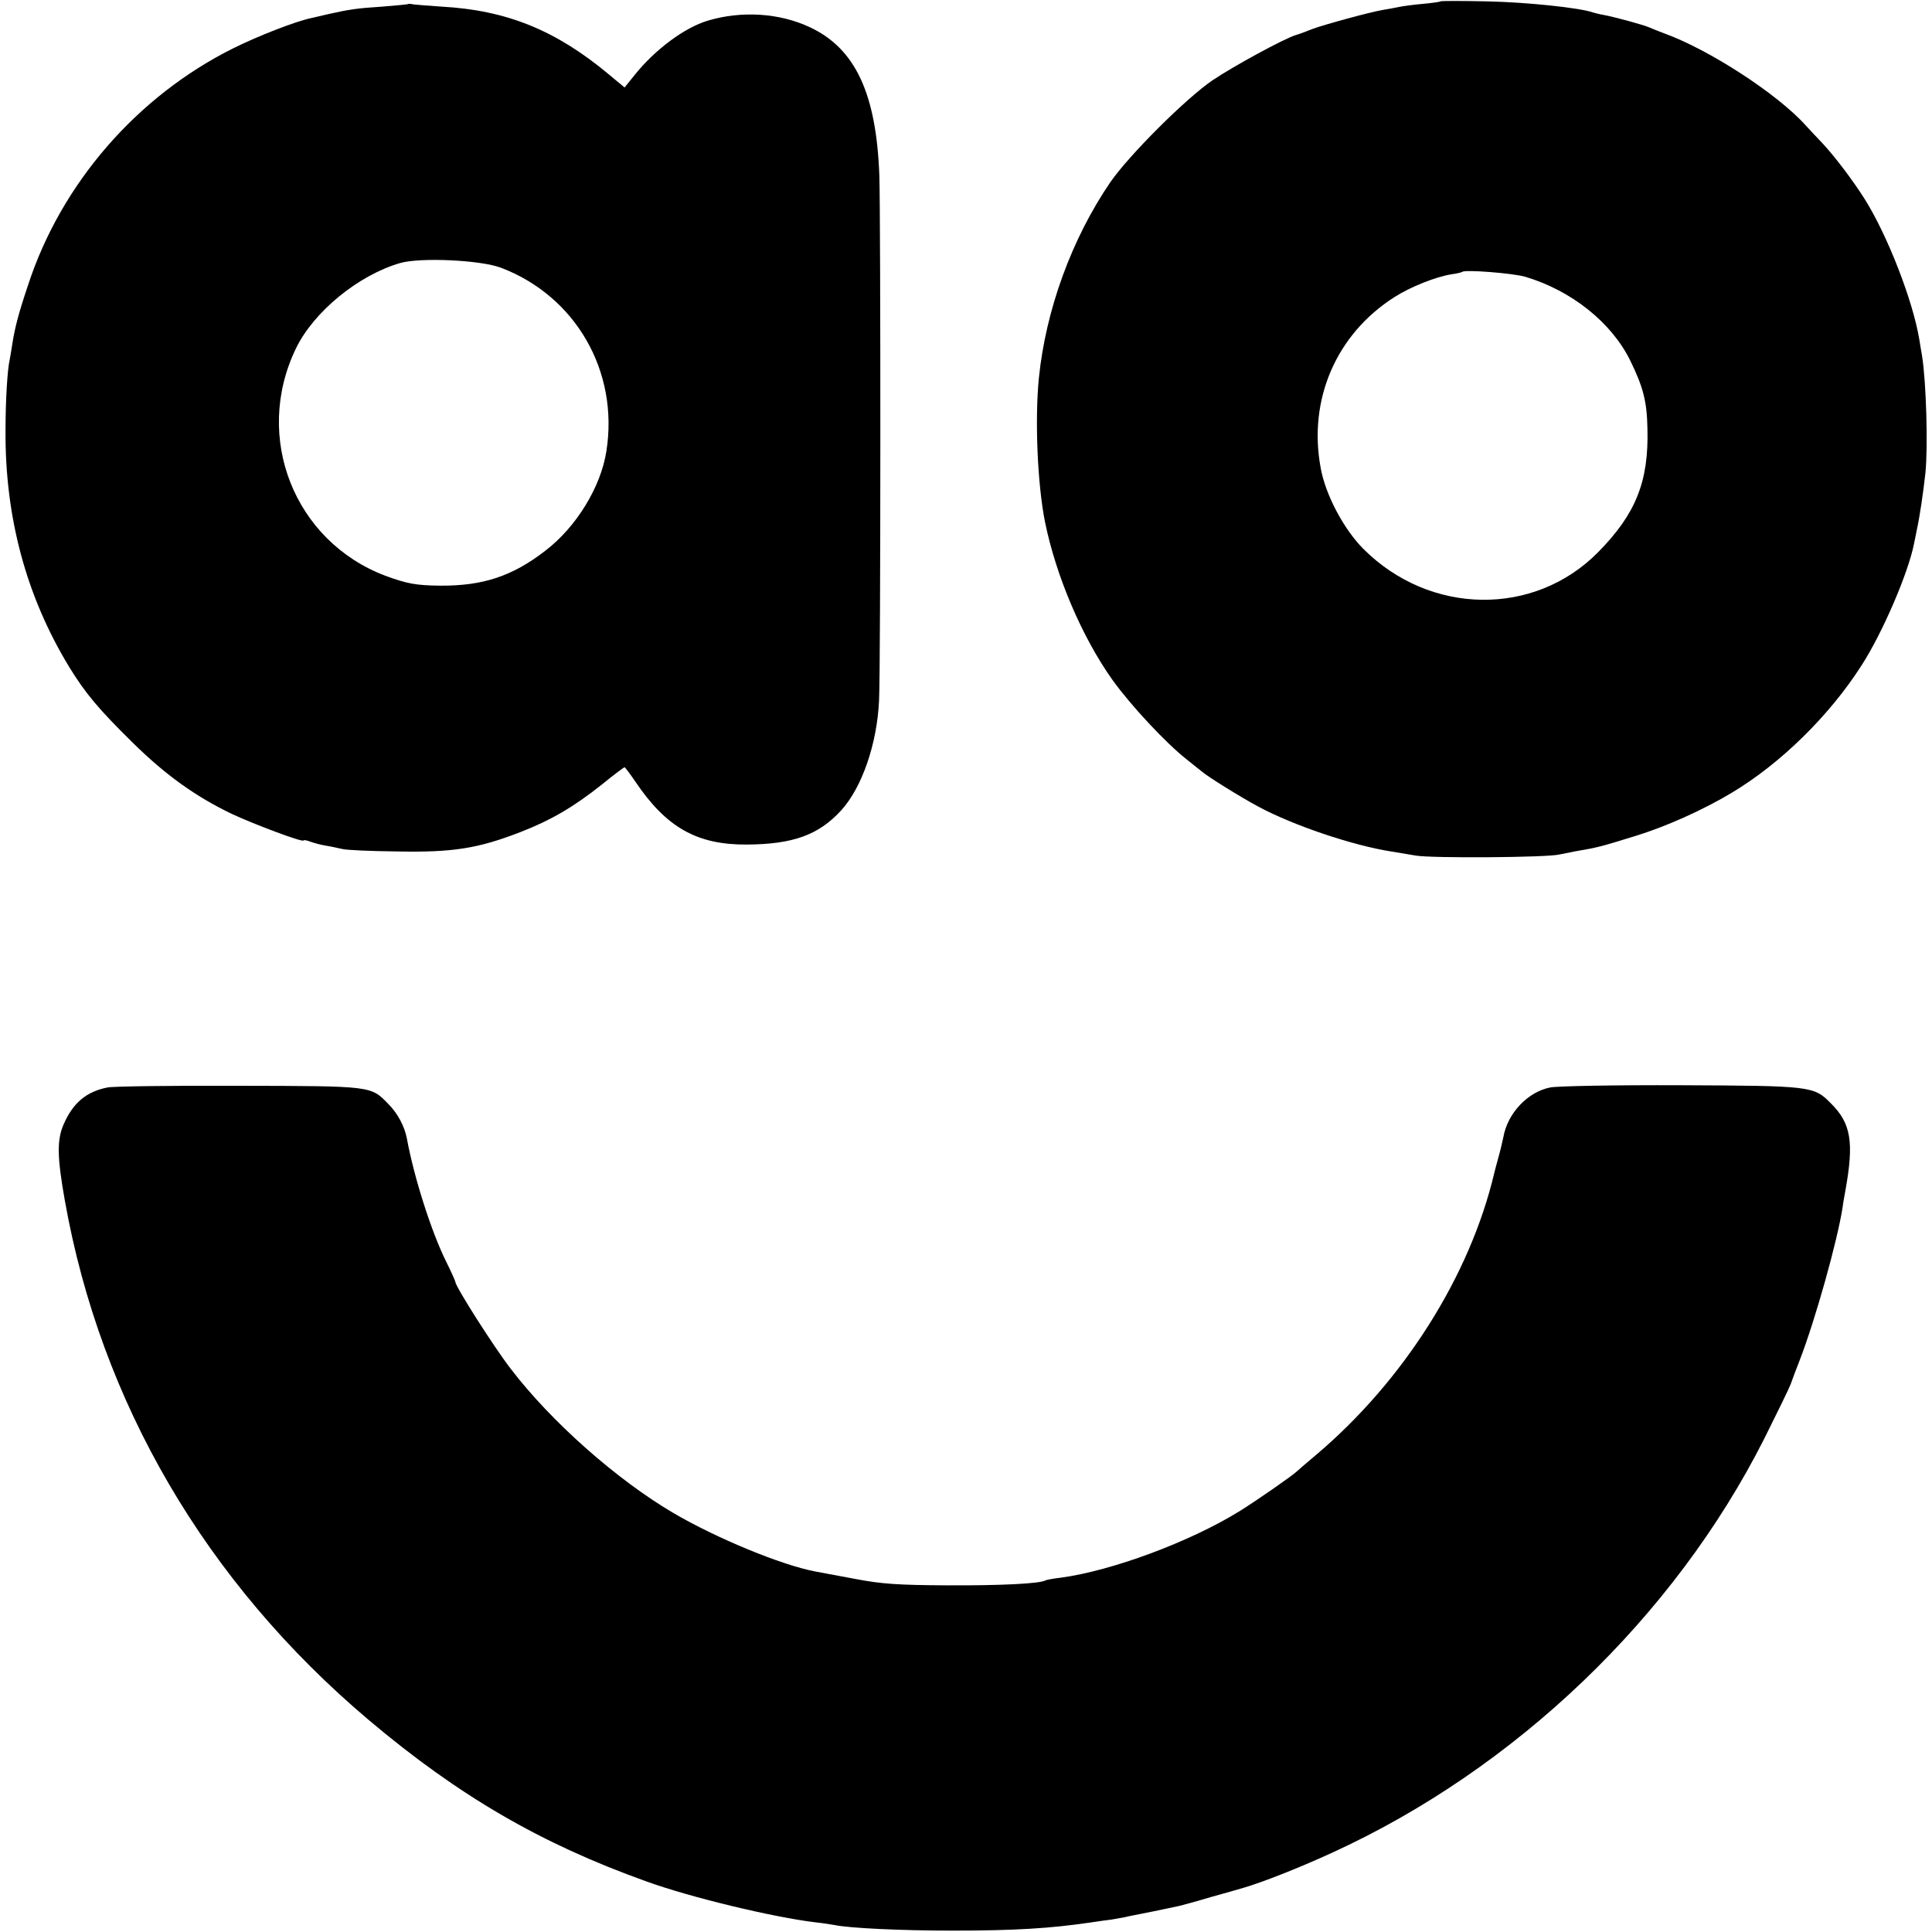
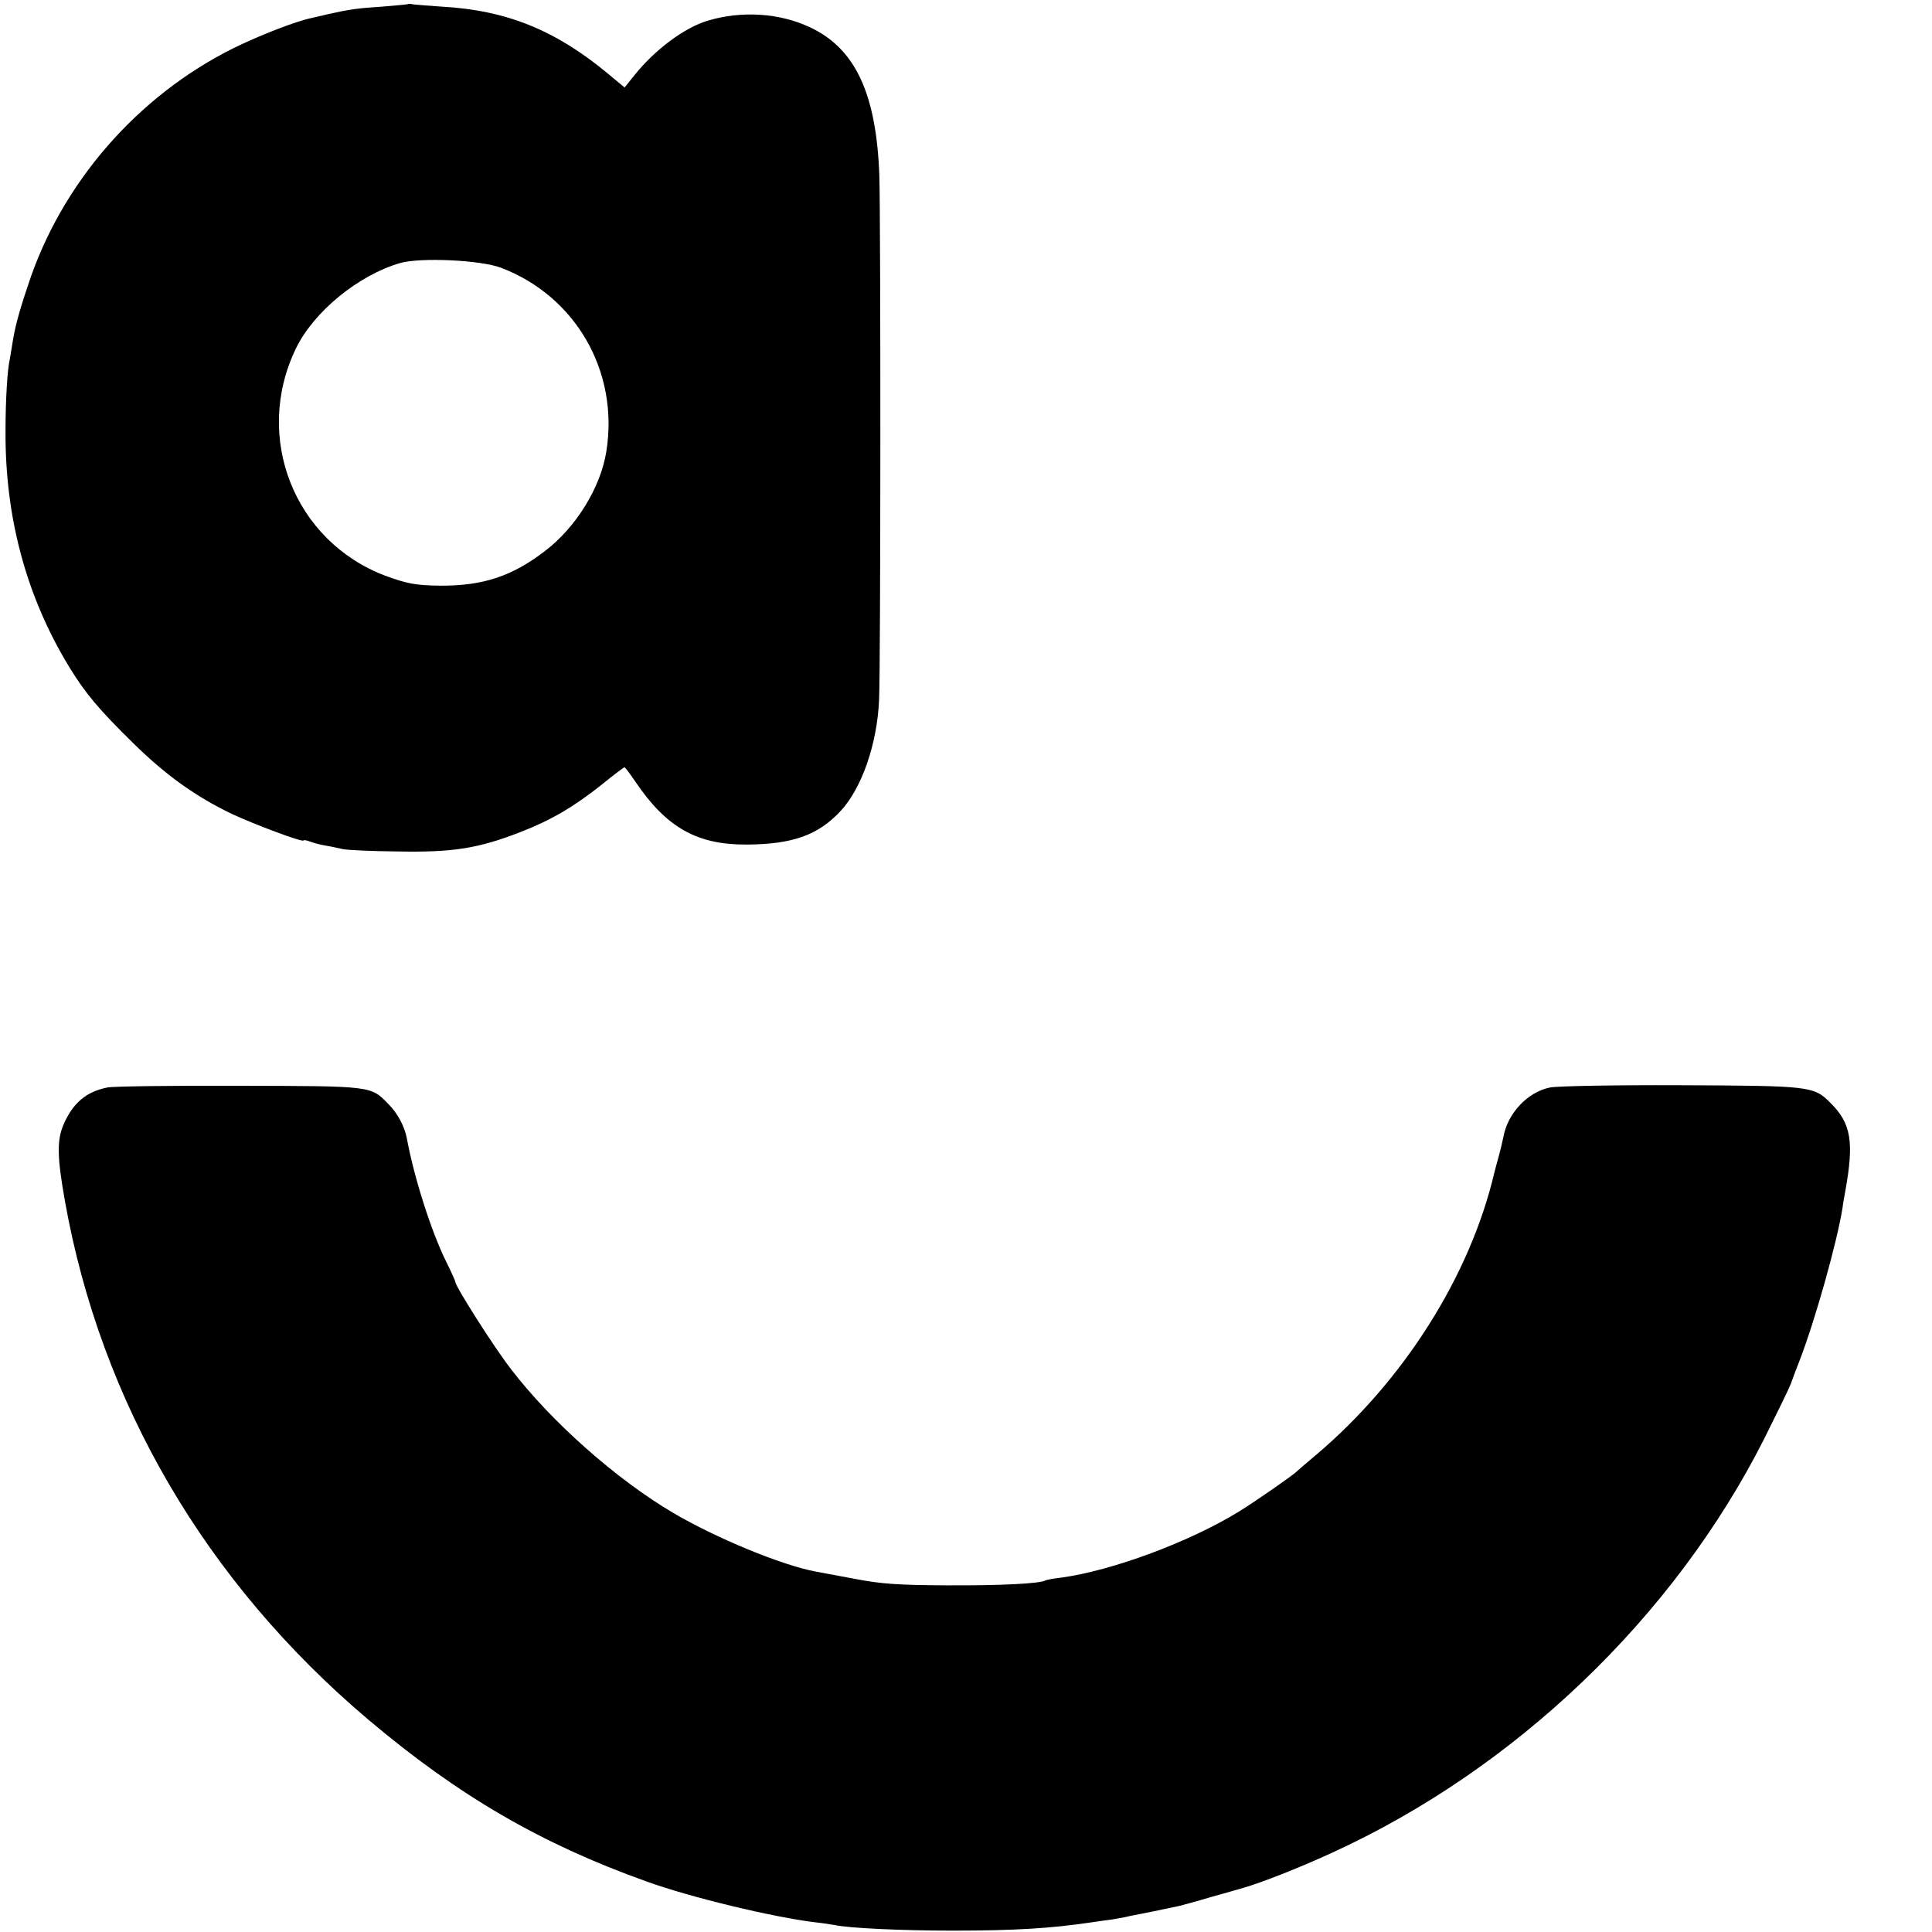
<svg xmlns="http://www.w3.org/2000/svg" version="1.0" width="700pt" height="700pt" viewBox="0 0 700 700" preserveAspectRatio="xMidYMid meet">
  <g transform="translate(0,700) scale(0.1,-0.1)" fill="#000000" stroke="none">
-     <path d="M5219 6995 c-2 -2 -31 -6 -64 -9 -33 -3 -71 -8 -85 -11 -14 -3 -41 -8 -60 -11 -51 -9 -208 -52 -255 -69 -22 -9 -49 -19 -60 -22 -43 -13 -228 -114 -302 -164 -98 -67 -302 -271 -370 -369 -140 -205 -234 -463 -259 -710 -15 -152 -5 -384 22 -520 40 -197 134 -418 245 -574 67 -93 193 -228 268 -287 24 -19 48 -39 55 -44 20 -18 139 -92 206 -128 127 -68 340 -140 480 -162 19 -3 60 -10 90 -15 59 -10 478 -7 520 4 14 3 39 8 55 11 86 15 87 15 220 56 111 34 247 95 350 157 177 106 353 279 469 460 76 117 171 338 191 443 3 13 7 35 10 49 11 51 23 133 31 205 10 96 3 332 -12 425 -3 19 -8 46 -10 60 -23 140 -115 377 -198 509 -43 68 -109 155 -153 202 -23 24 -50 53 -60 64 -102 114 -350 275 -513 334 -19 7 -44 17 -55 22 -21 9 -123 37 -165 45 -14 2 -31 7 -39 9 -47 17 -240 37 -382 40 -92 2 -168 2 -170 0z m308 -998 c167 -50 311 -165 379 -302 48 -98 61 -149 63 -248 5 -192 -42 -309 -179 -448 -231 -234 -609 -229 -850 12 -71 71 -138 197 -155 294 -46 248 57 485 268 619 58 37 149 73 205 82 21 3 38 7 40 9 9 9 186 -5 229 -18z" />
    <path d="M1478 6985 c-2 -1 -43 -5 -93 -9 -93 -6 -118 -10 -195 -27 -25 -6 -52 -12 -60 -14 -56 -11 -192 -64 -285 -110 -349 -174 -623 -490 -743 -857 -35 -104 -48 -155 -57 -212 -3 -21 -8 -48 -10 -60 -8 -34 -15 -144 -15 -256 -2 -314 75 -601 231 -857 59 -96 106 -152 231 -275 119 -117 227 -194 358 -257 84 -39 260 -105 260 -96 0 2 10 1 23 -4 13 -5 39 -12 58 -15 19 -3 45 -9 59 -12 14 -4 104 -8 200 -9 201 -4 293 11 445 70 111 43 193 91 295 172 43 35 80 63 83 63 2 0 20 -24 39 -52 112 -166 223 -229 403 -228 167 1 260 34 342 123 76 83 131 242 138 400 6 123 6 1750 1 1902 -11 296 -87 459 -251 536 -110 52 -248 61 -371 24 -84 -25 -191 -105 -264 -196 l-37 -46 -59 49 c-191 159 -369 231 -604 244 -47 3 -93 7 -102 8 -9 2 -18 3 -20 1z m337 -955 c271 -103 428 -376 382 -665 -20 -130 -110 -276 -222 -361 -119 -92 -226 -127 -380 -126 -88 1 -120 7 -199 36 -330 125 -479 502 -324 823 64 133 226 266 378 310 74 21 290 11 365 -17z" />
    <path d="M390 3060 c-77 -15 -126 -56 -160 -135 -24 -56 -23 -118 5 -275 130 -732 511 -1383 1100 -1881 327 -276 625 -449 1005 -585 162 -59 464 -131 615 -149 28 -3 59 -8 70 -10 53 -11 239 -20 425 -20 228 0 356 8 505 30 28 4 60 9 72 10 12 2 34 6 50 9 15 4 39 8 53 11 14 3 36 7 50 10 58 12 76 16 95 20 11 3 61 16 110 31 50 14 104 29 120 34 66 19 199 71 321 127 665 304 1239 854 1565 1498 47 94 91 184 97 200 6 17 20 55 32 85 57 147 137 433 156 555 2 17 7 44 10 60 32 177 21 245 -53 318 -61 62 -72 63 -543 65 -241 1 -446 -3 -473 -8 -82 -16 -155 -94 -170 -180 -3 -14 -10 -45 -17 -70 -7 -25 -14 -52 -16 -60 -88 -373 -328 -752 -644 -1020 -36 -30 -67 -57 -70 -60 -12 -13 -150 -109 -210 -146 -180 -111 -461 -215 -645 -240 -27 -3 -53 -8 -57 -10 -19 -12 -166 -19 -358 -18 -176 1 -236 5 -330 23 -63 12 -128 24 -145 27 -123 23 -360 121 -515 212 -206 121 -444 332 -589 522 -62 80 -201 299 -201 315 0 3 -15 37 -34 75 -53 107 -116 304 -142 446 -8 42 -33 90 -66 123 -65 67 -56 66 -543 67 -242 1 -456 -2 -475 -6z" />
  </g>
</svg>